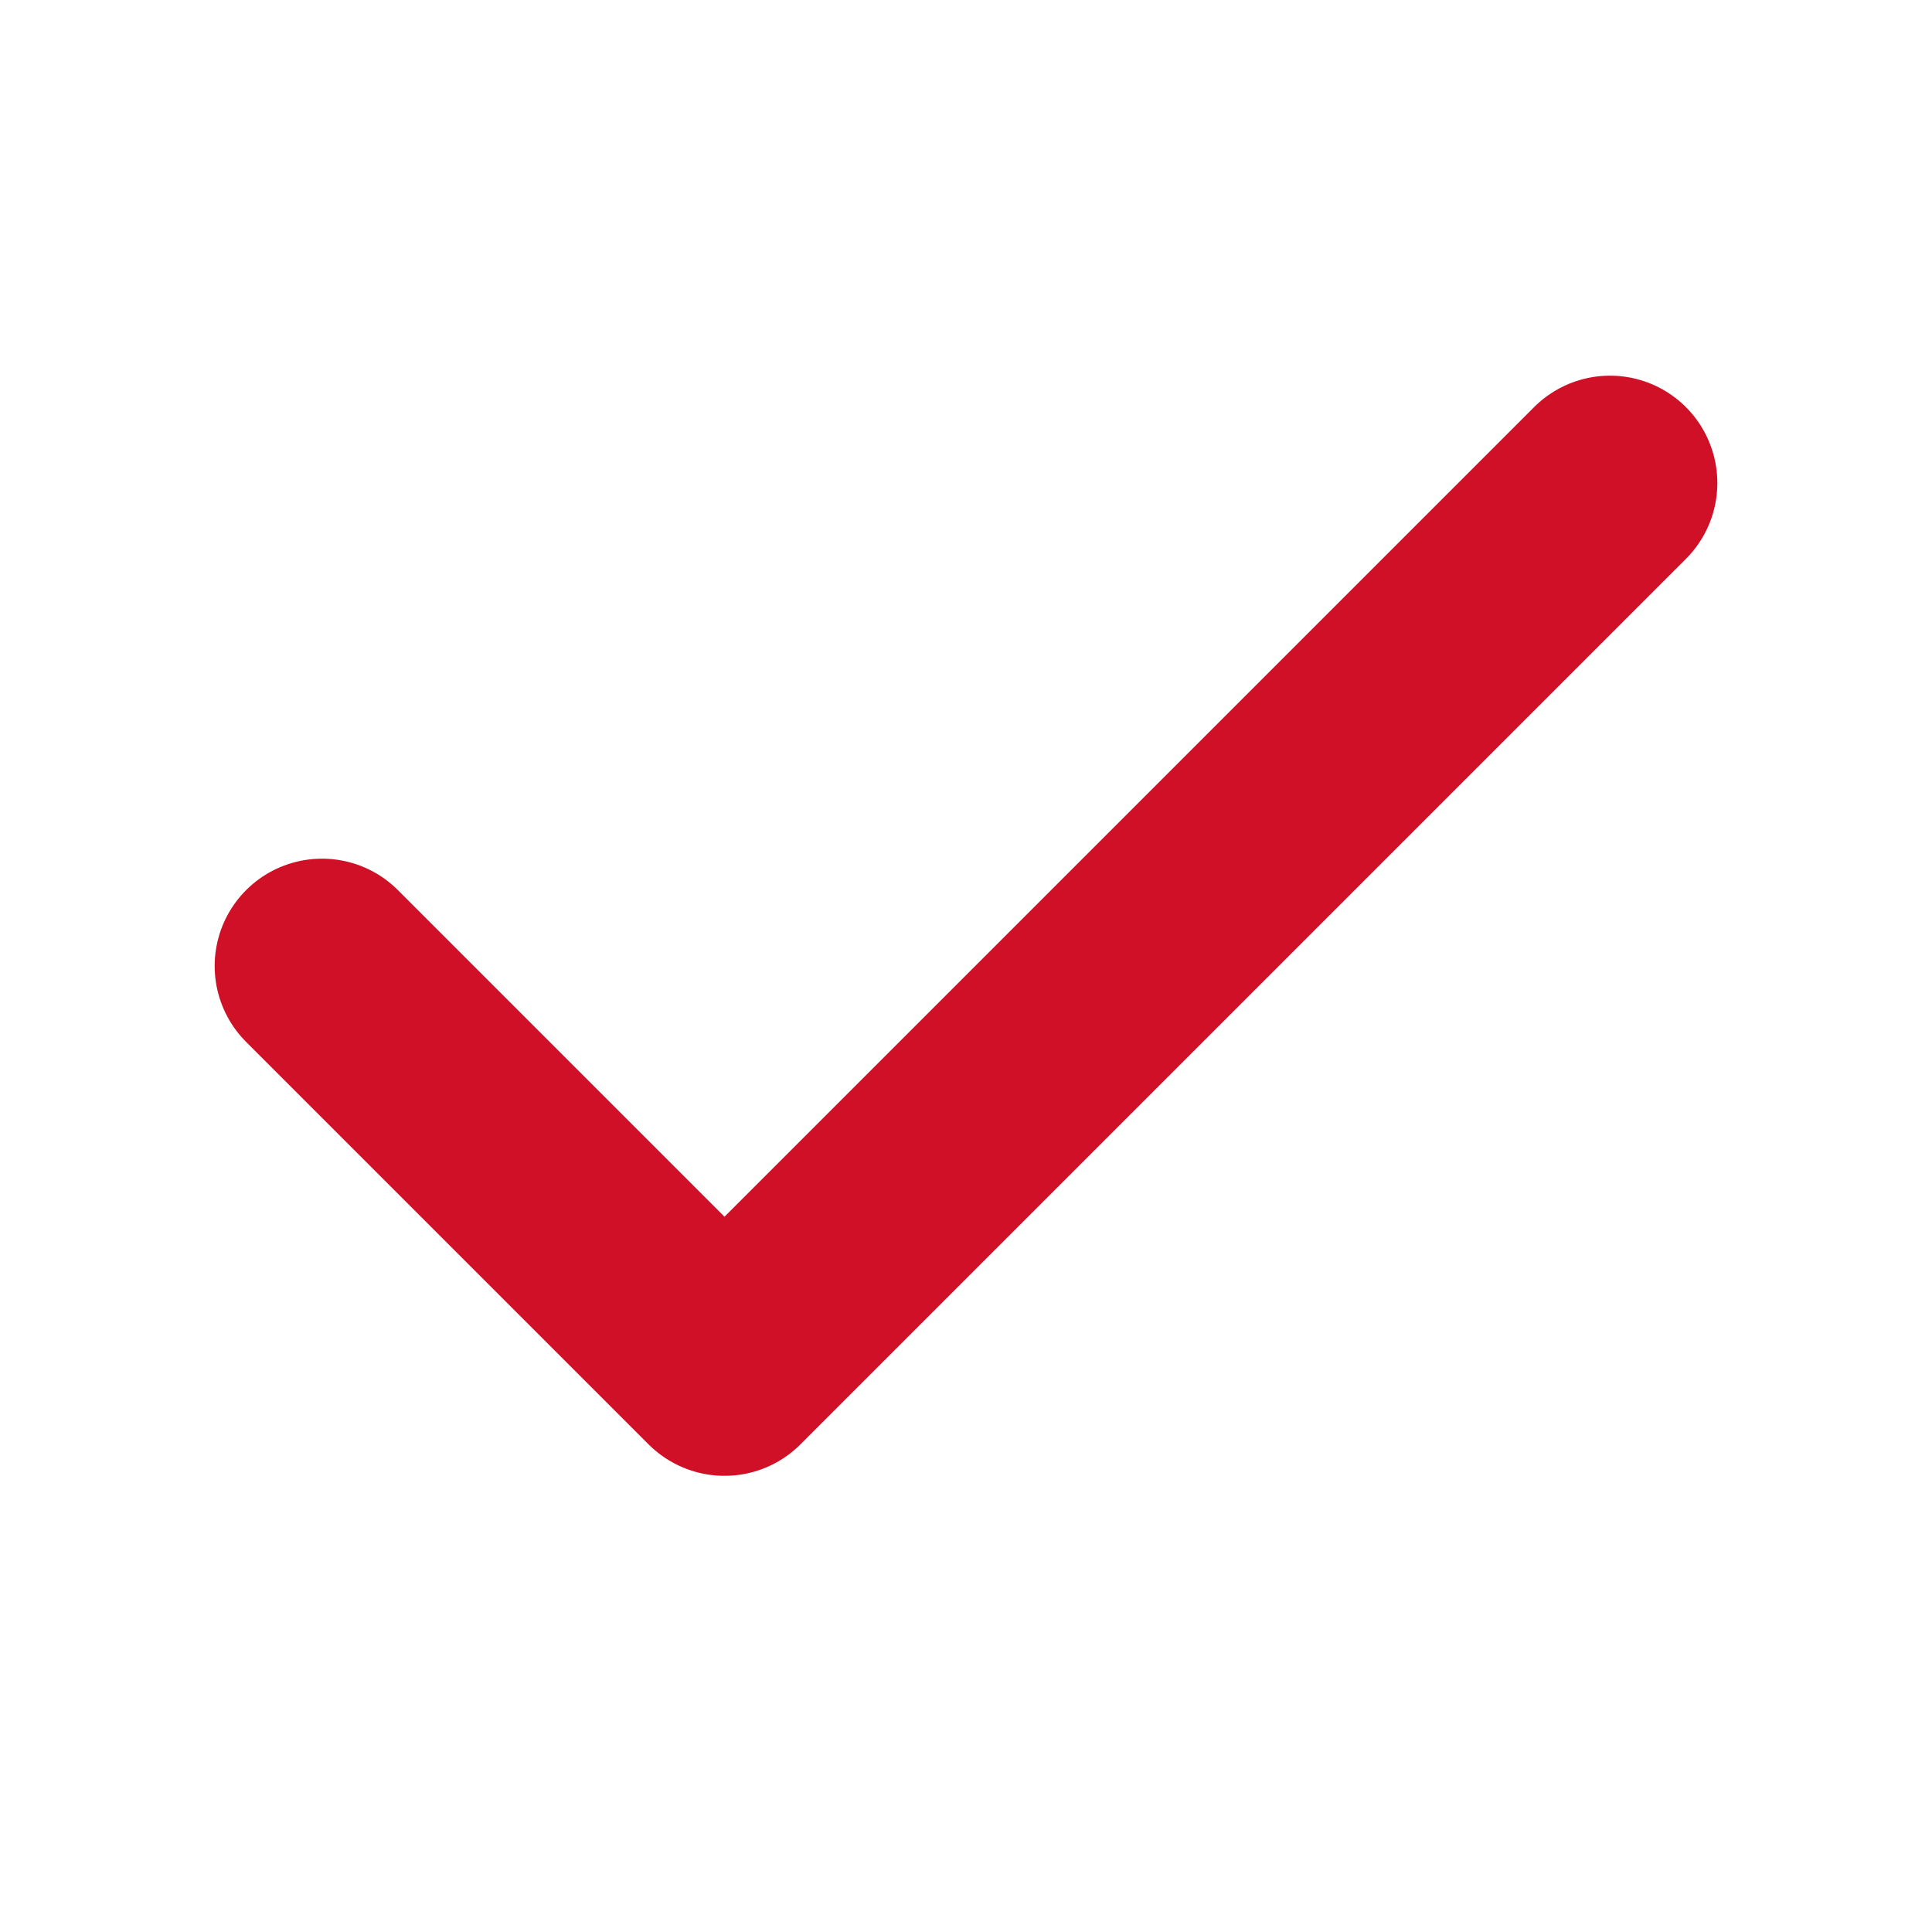
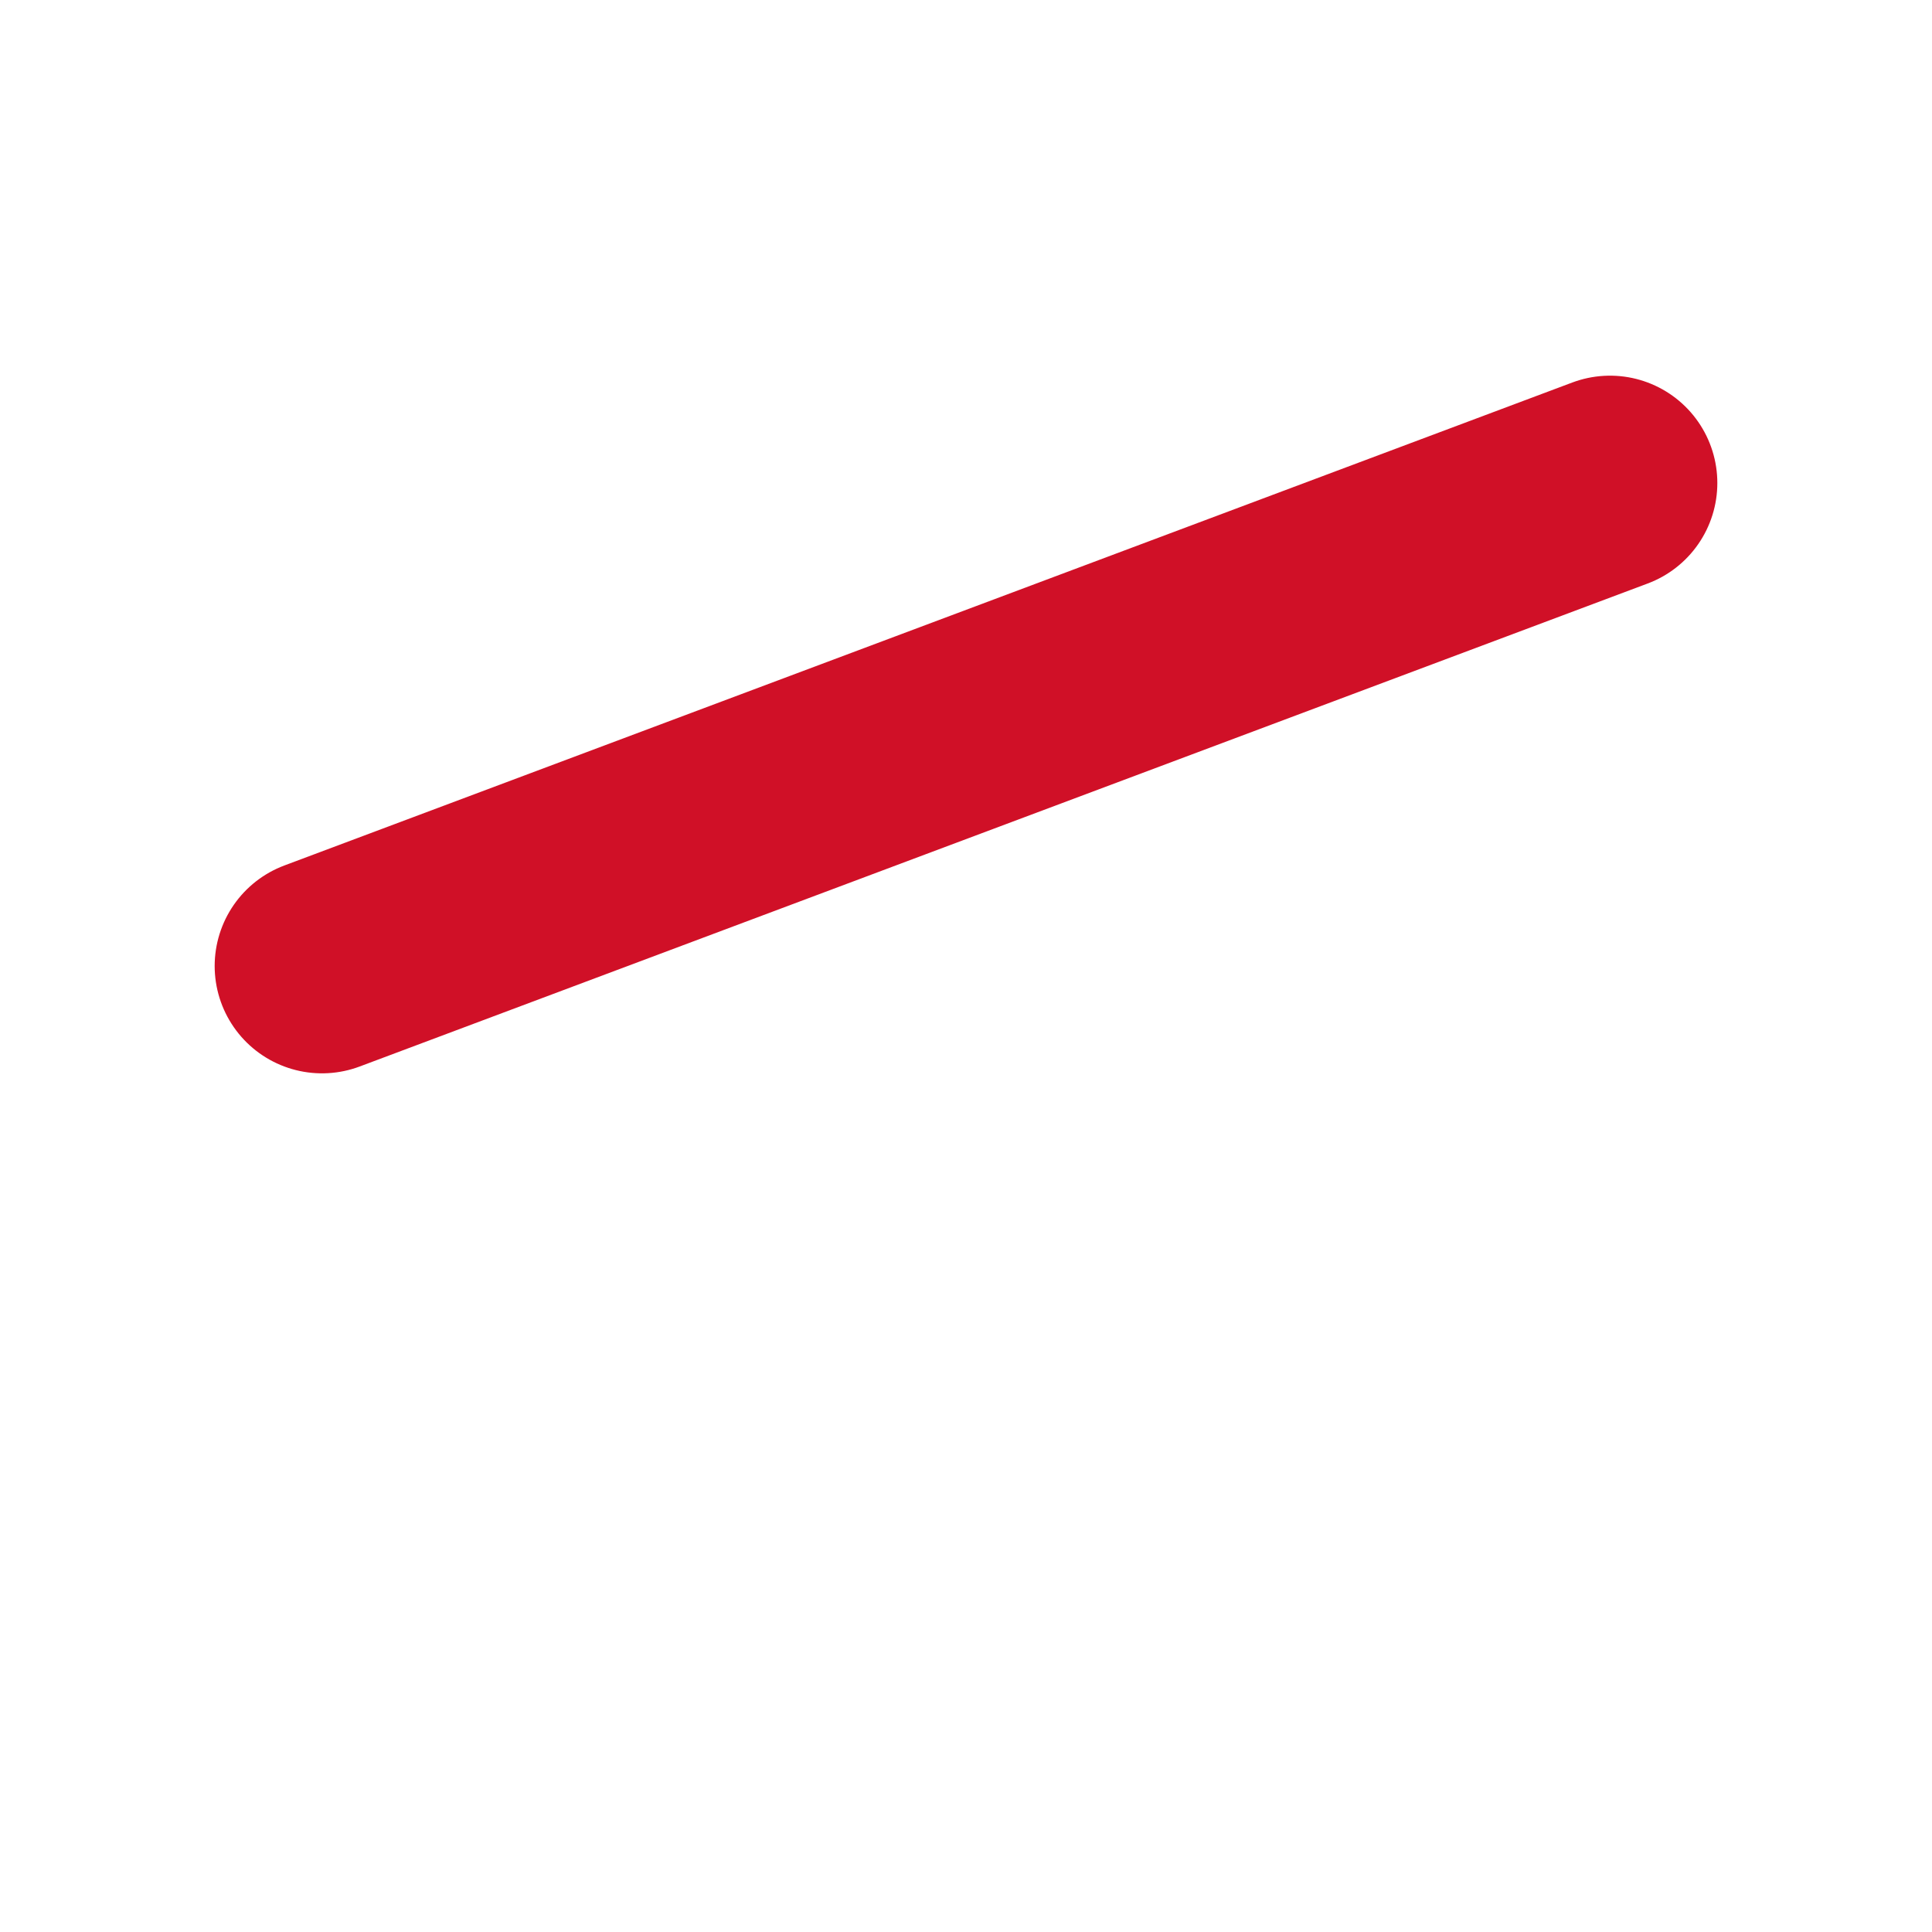
<svg xmlns="http://www.w3.org/2000/svg" width="18" height="18" viewBox="0 0 18 18" fill="none">
-   <path d="M15 4.5L6.75 12.75L3 9" stroke="#D01027" stroke-width="2" stroke-linecap="round" stroke-linejoin="round" />
+   <path d="M15 4.5L3 9" stroke="#D01027" stroke-width="2" stroke-linecap="round" stroke-linejoin="round" />
</svg>